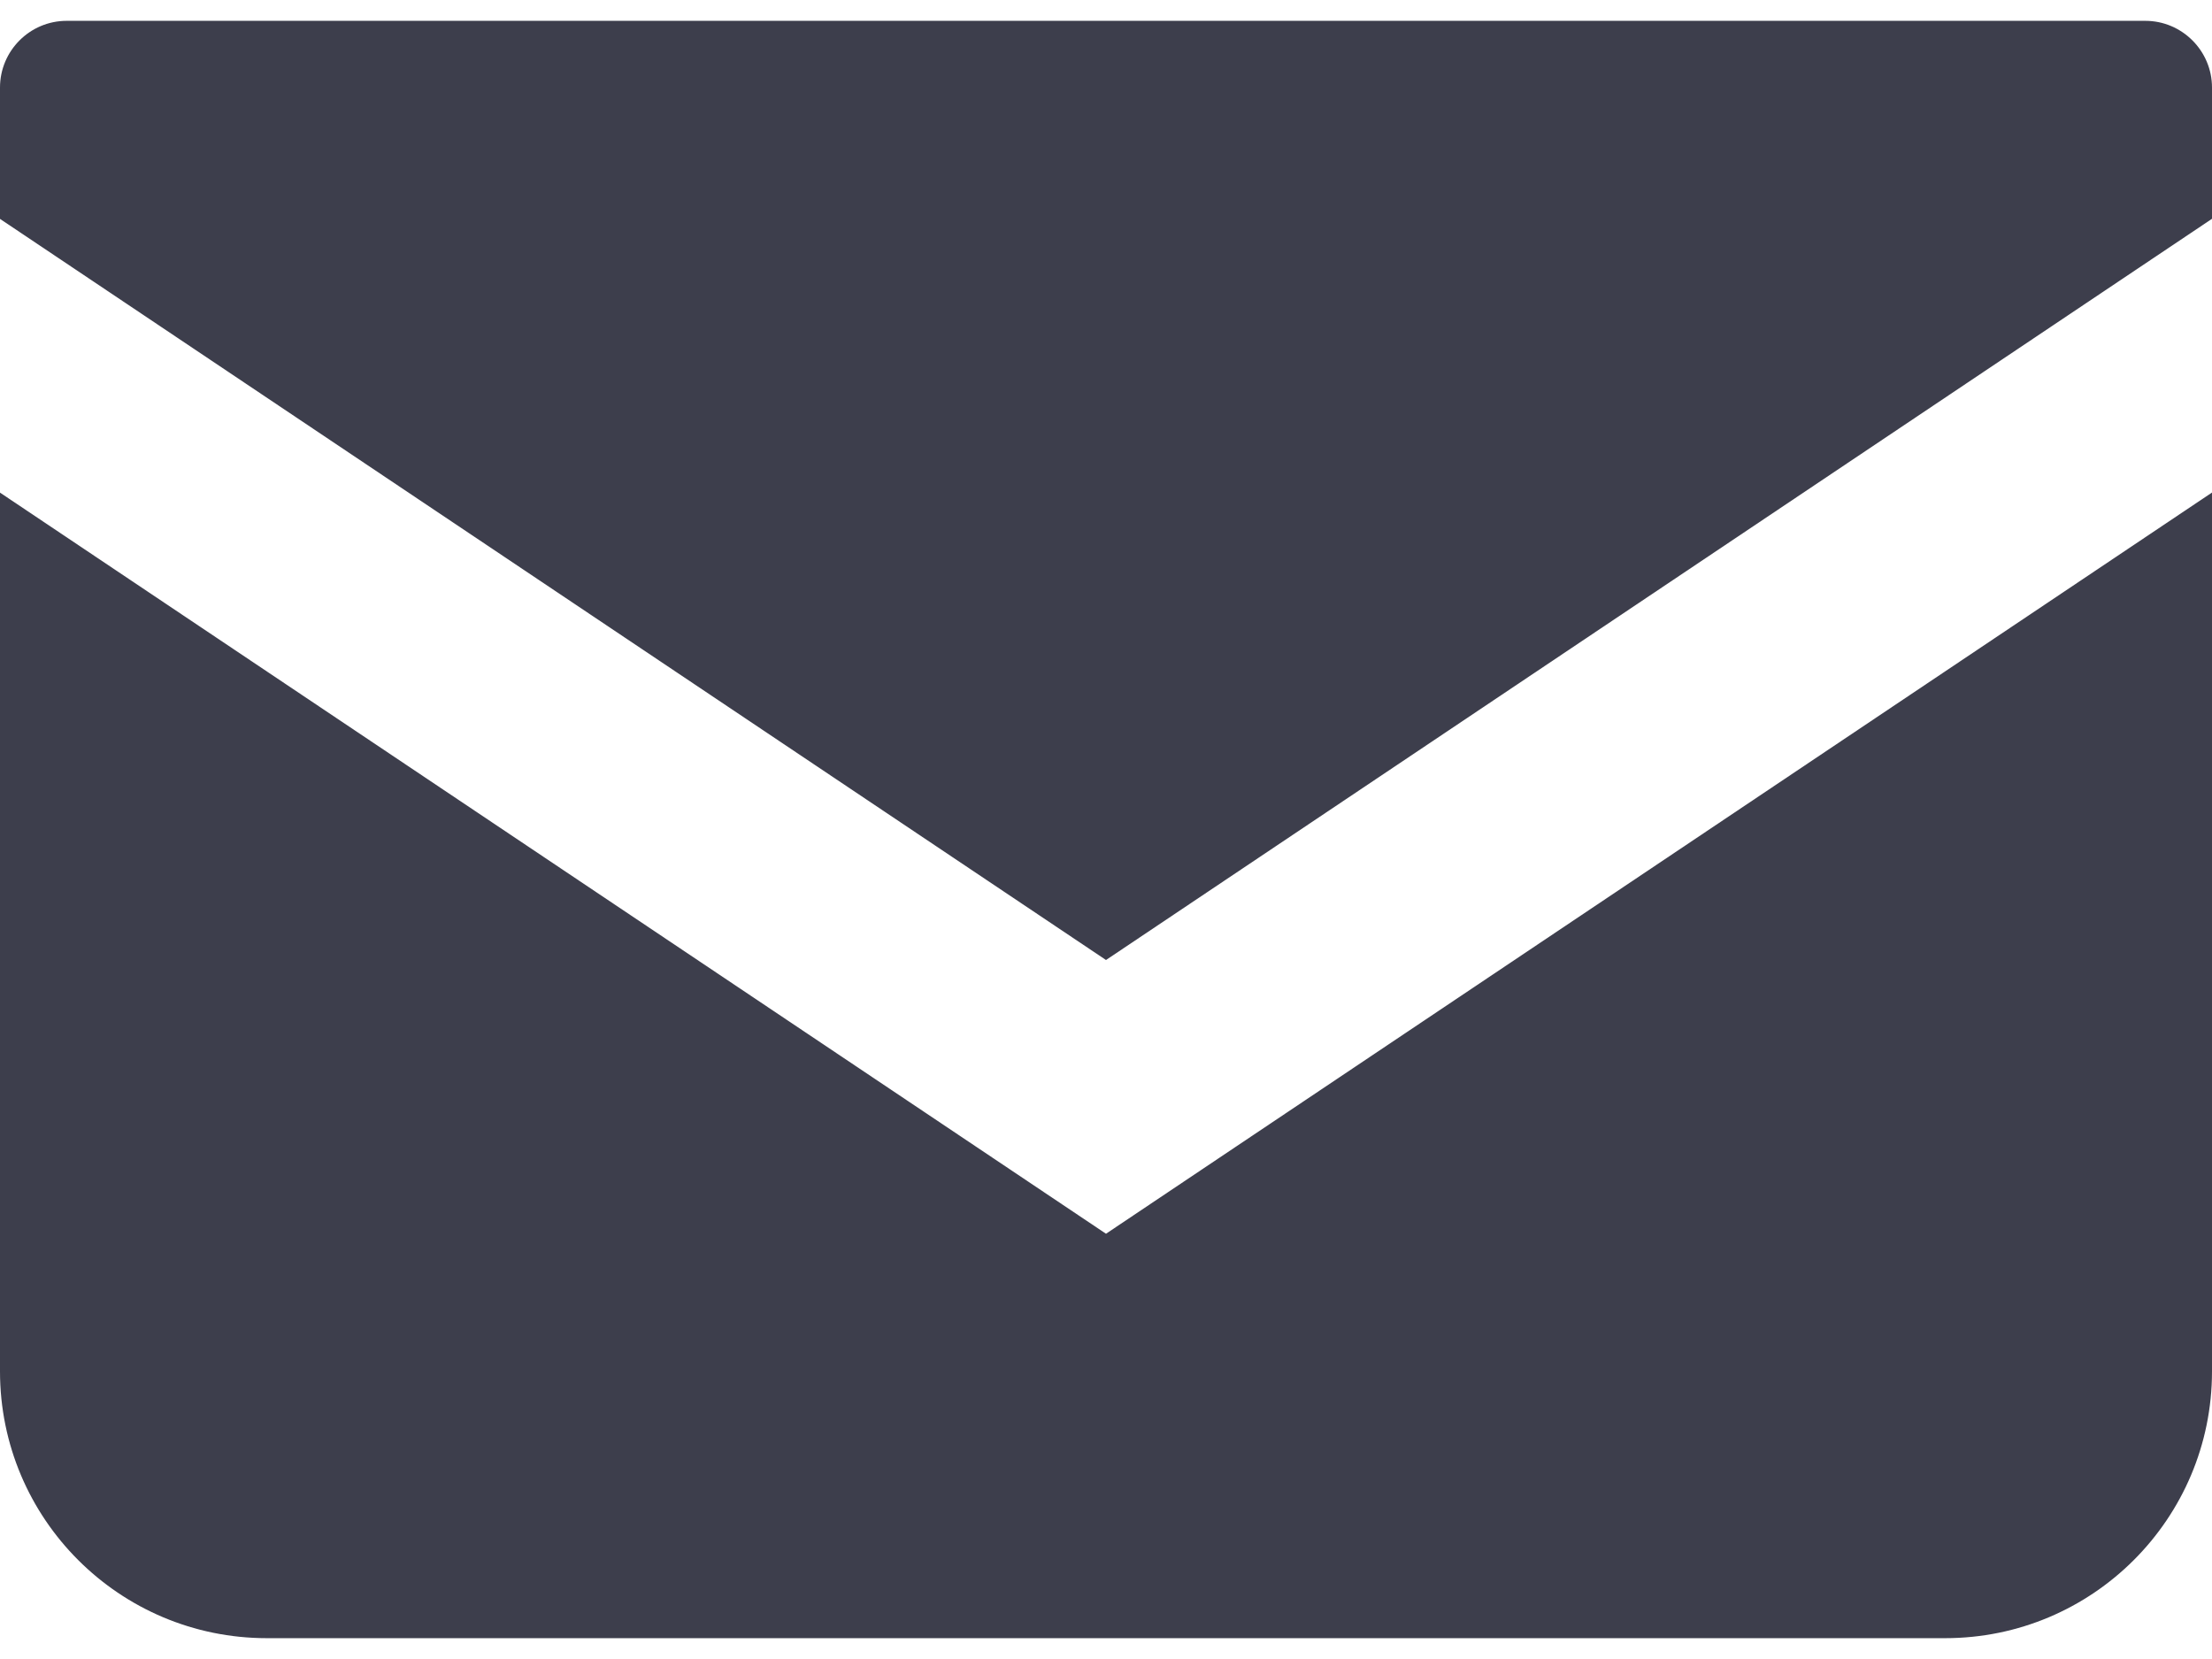
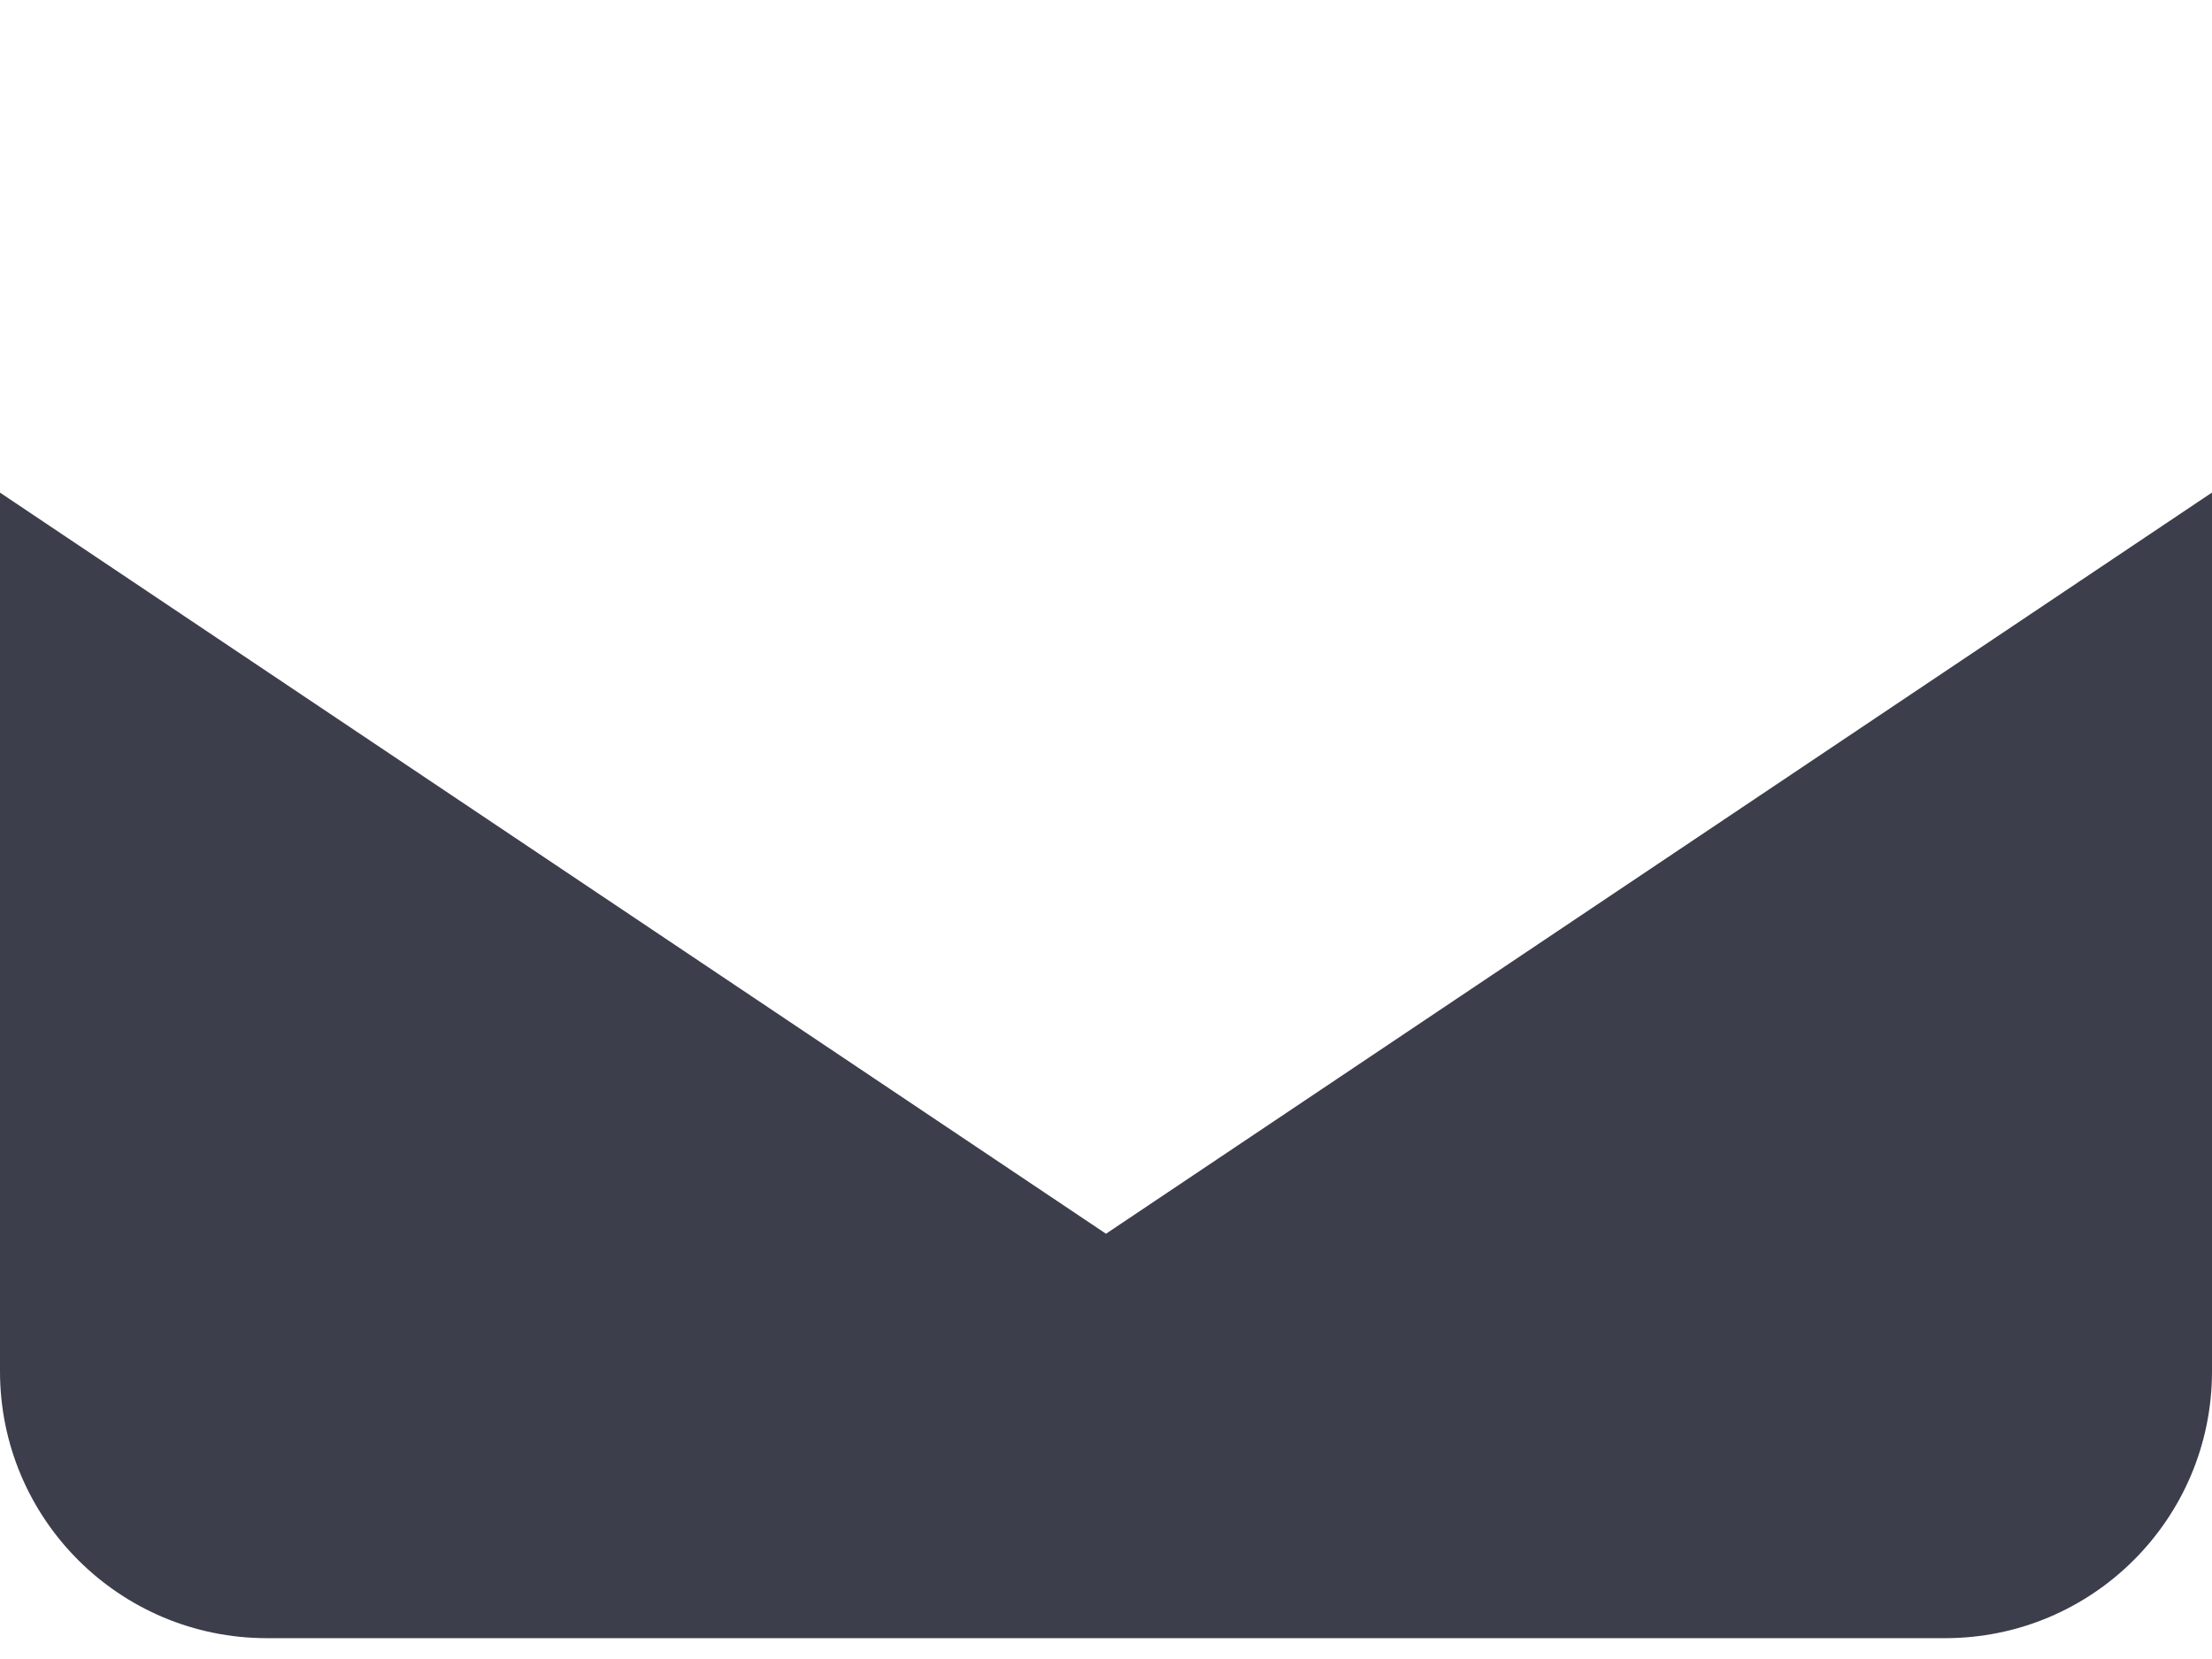
<svg xmlns="http://www.w3.org/2000/svg" width="24" height="18" viewBox="0 0 24 18" fill="none">
-   <path d="M23.276 0.226H0.724C0.324 0.226 0 0.551 0 0.95V2.375L12 10.416L24 2.374V0.95C24 0.551 23.675 0.226 23.276 0.226Z" fill="#3D3E4C" />
  <path d="M0 5.345V14.879C0 16.478 1.296 17.774 2.896 17.774H21.104C22.704 17.774 24 16.478 24 14.879V5.344L12 13.386L0 5.345Z" fill="#3D3E4C" />
</svg>